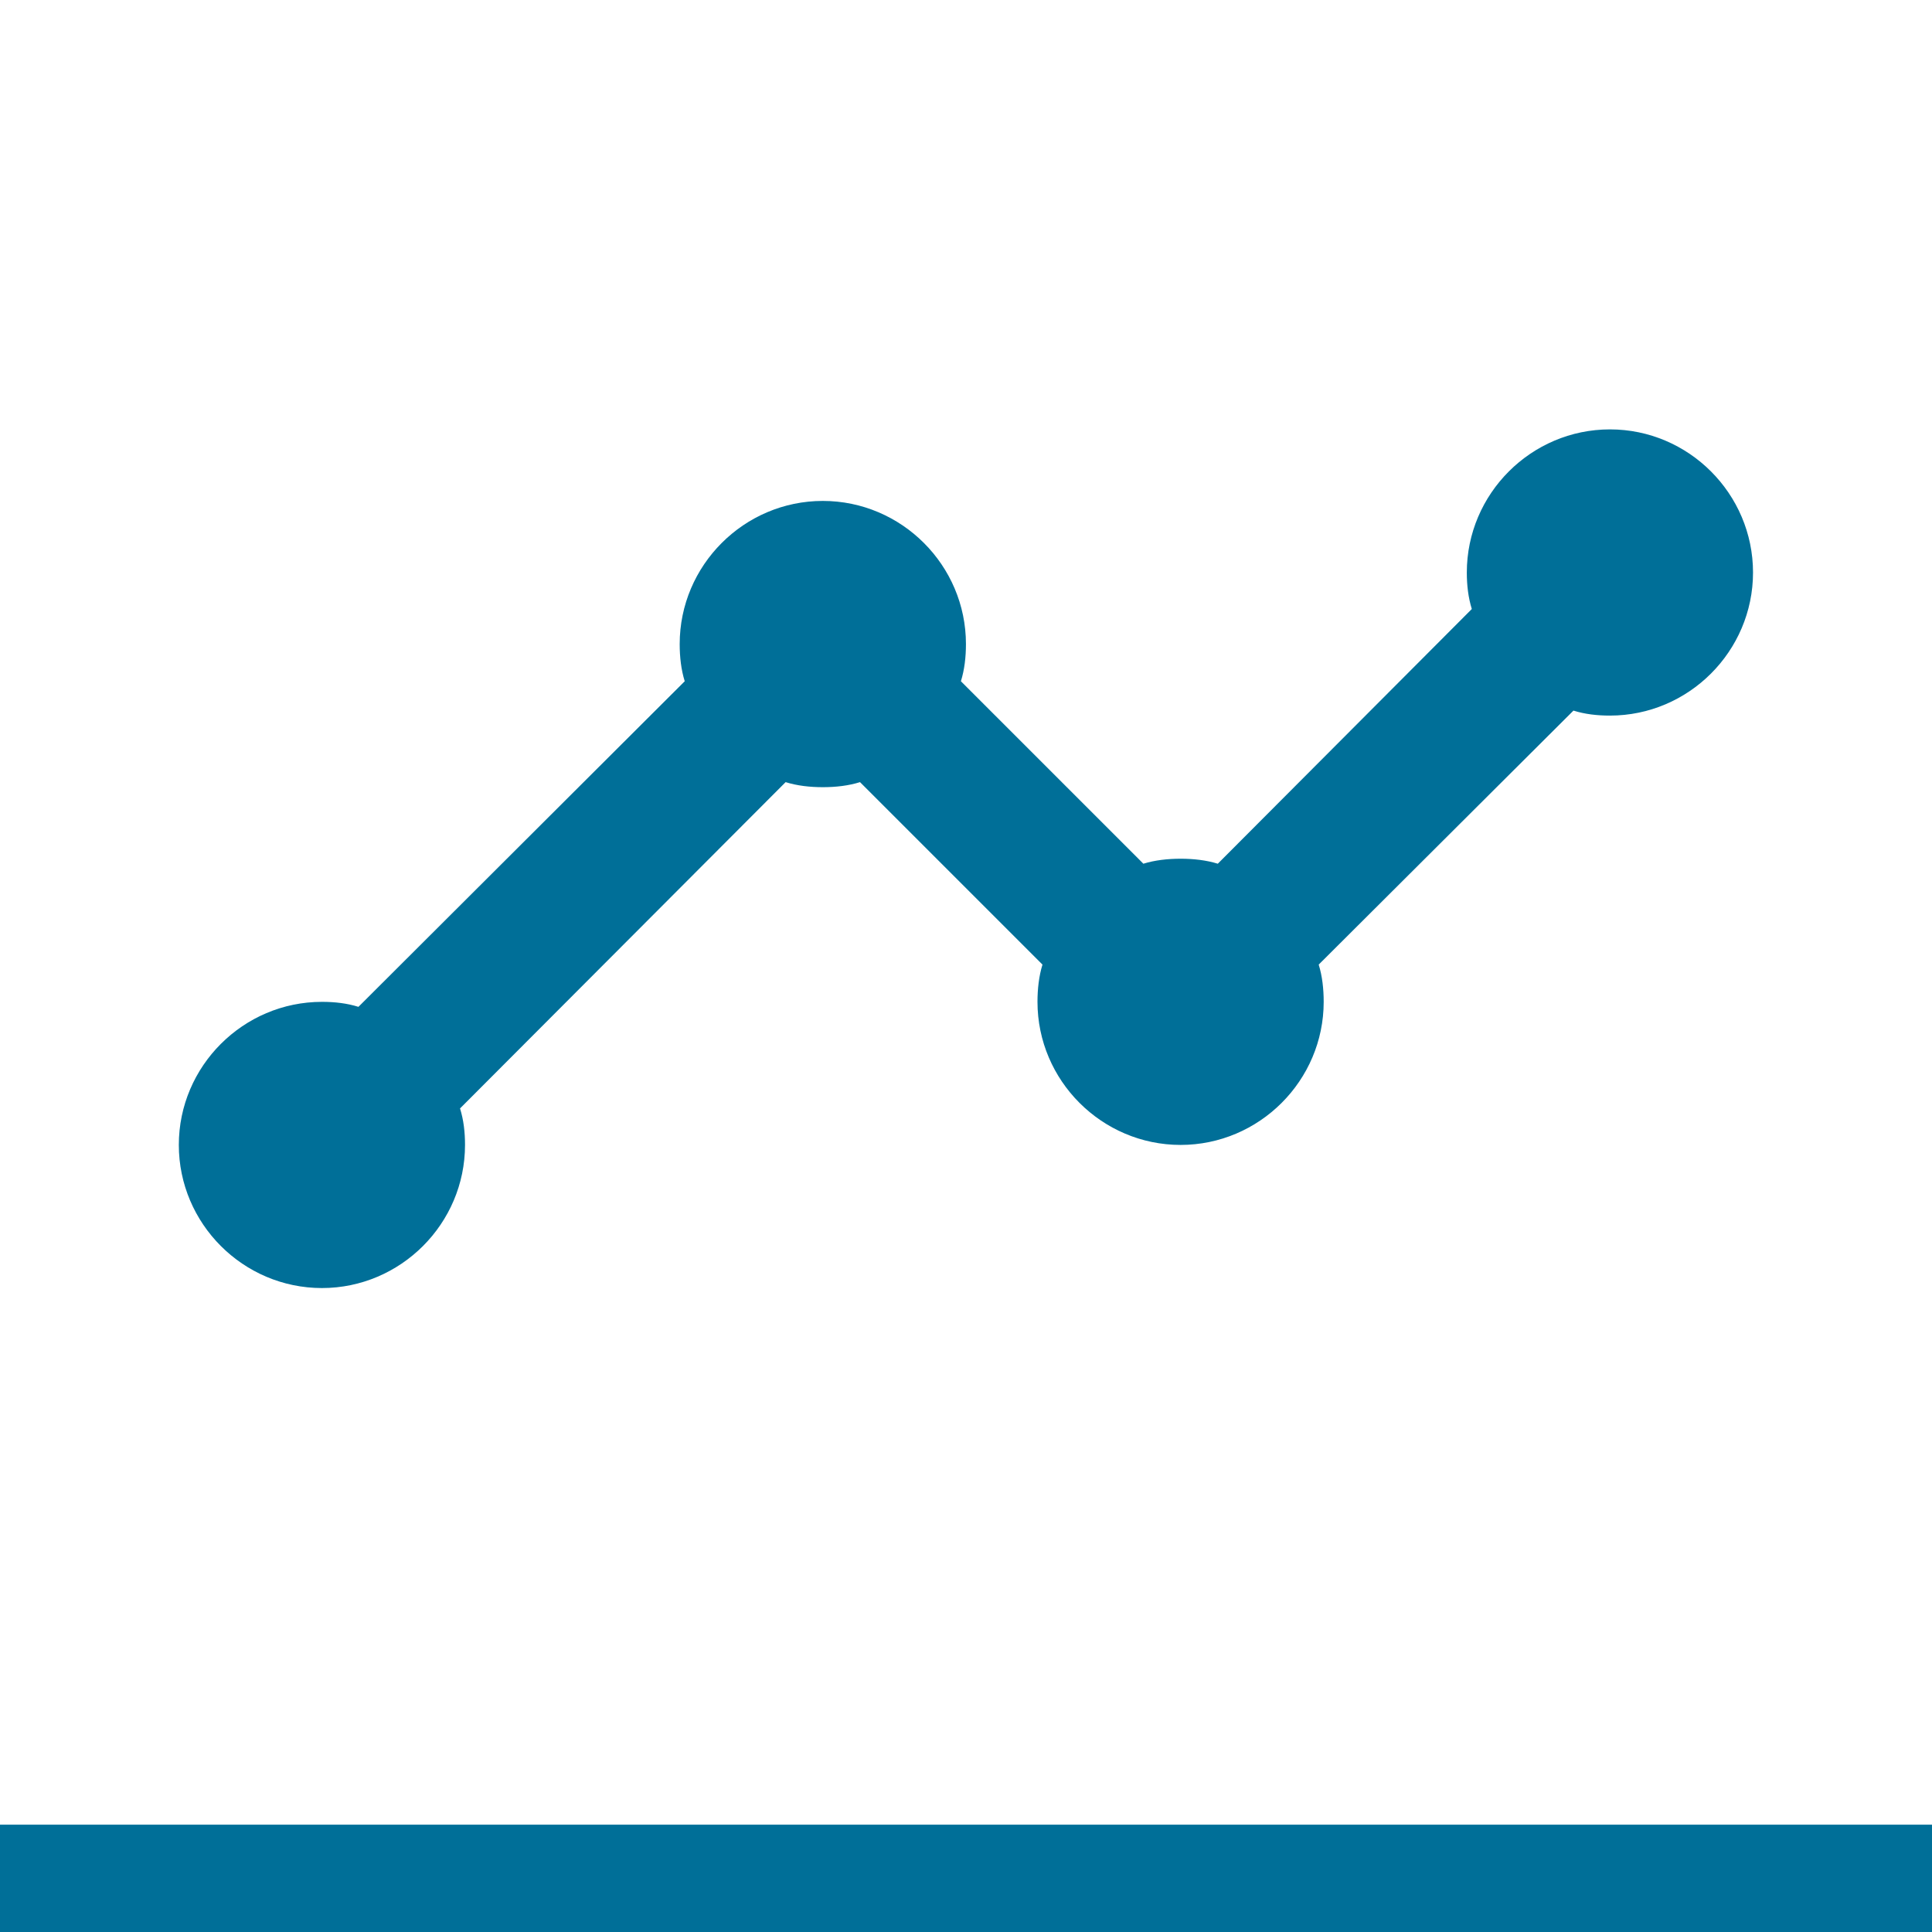
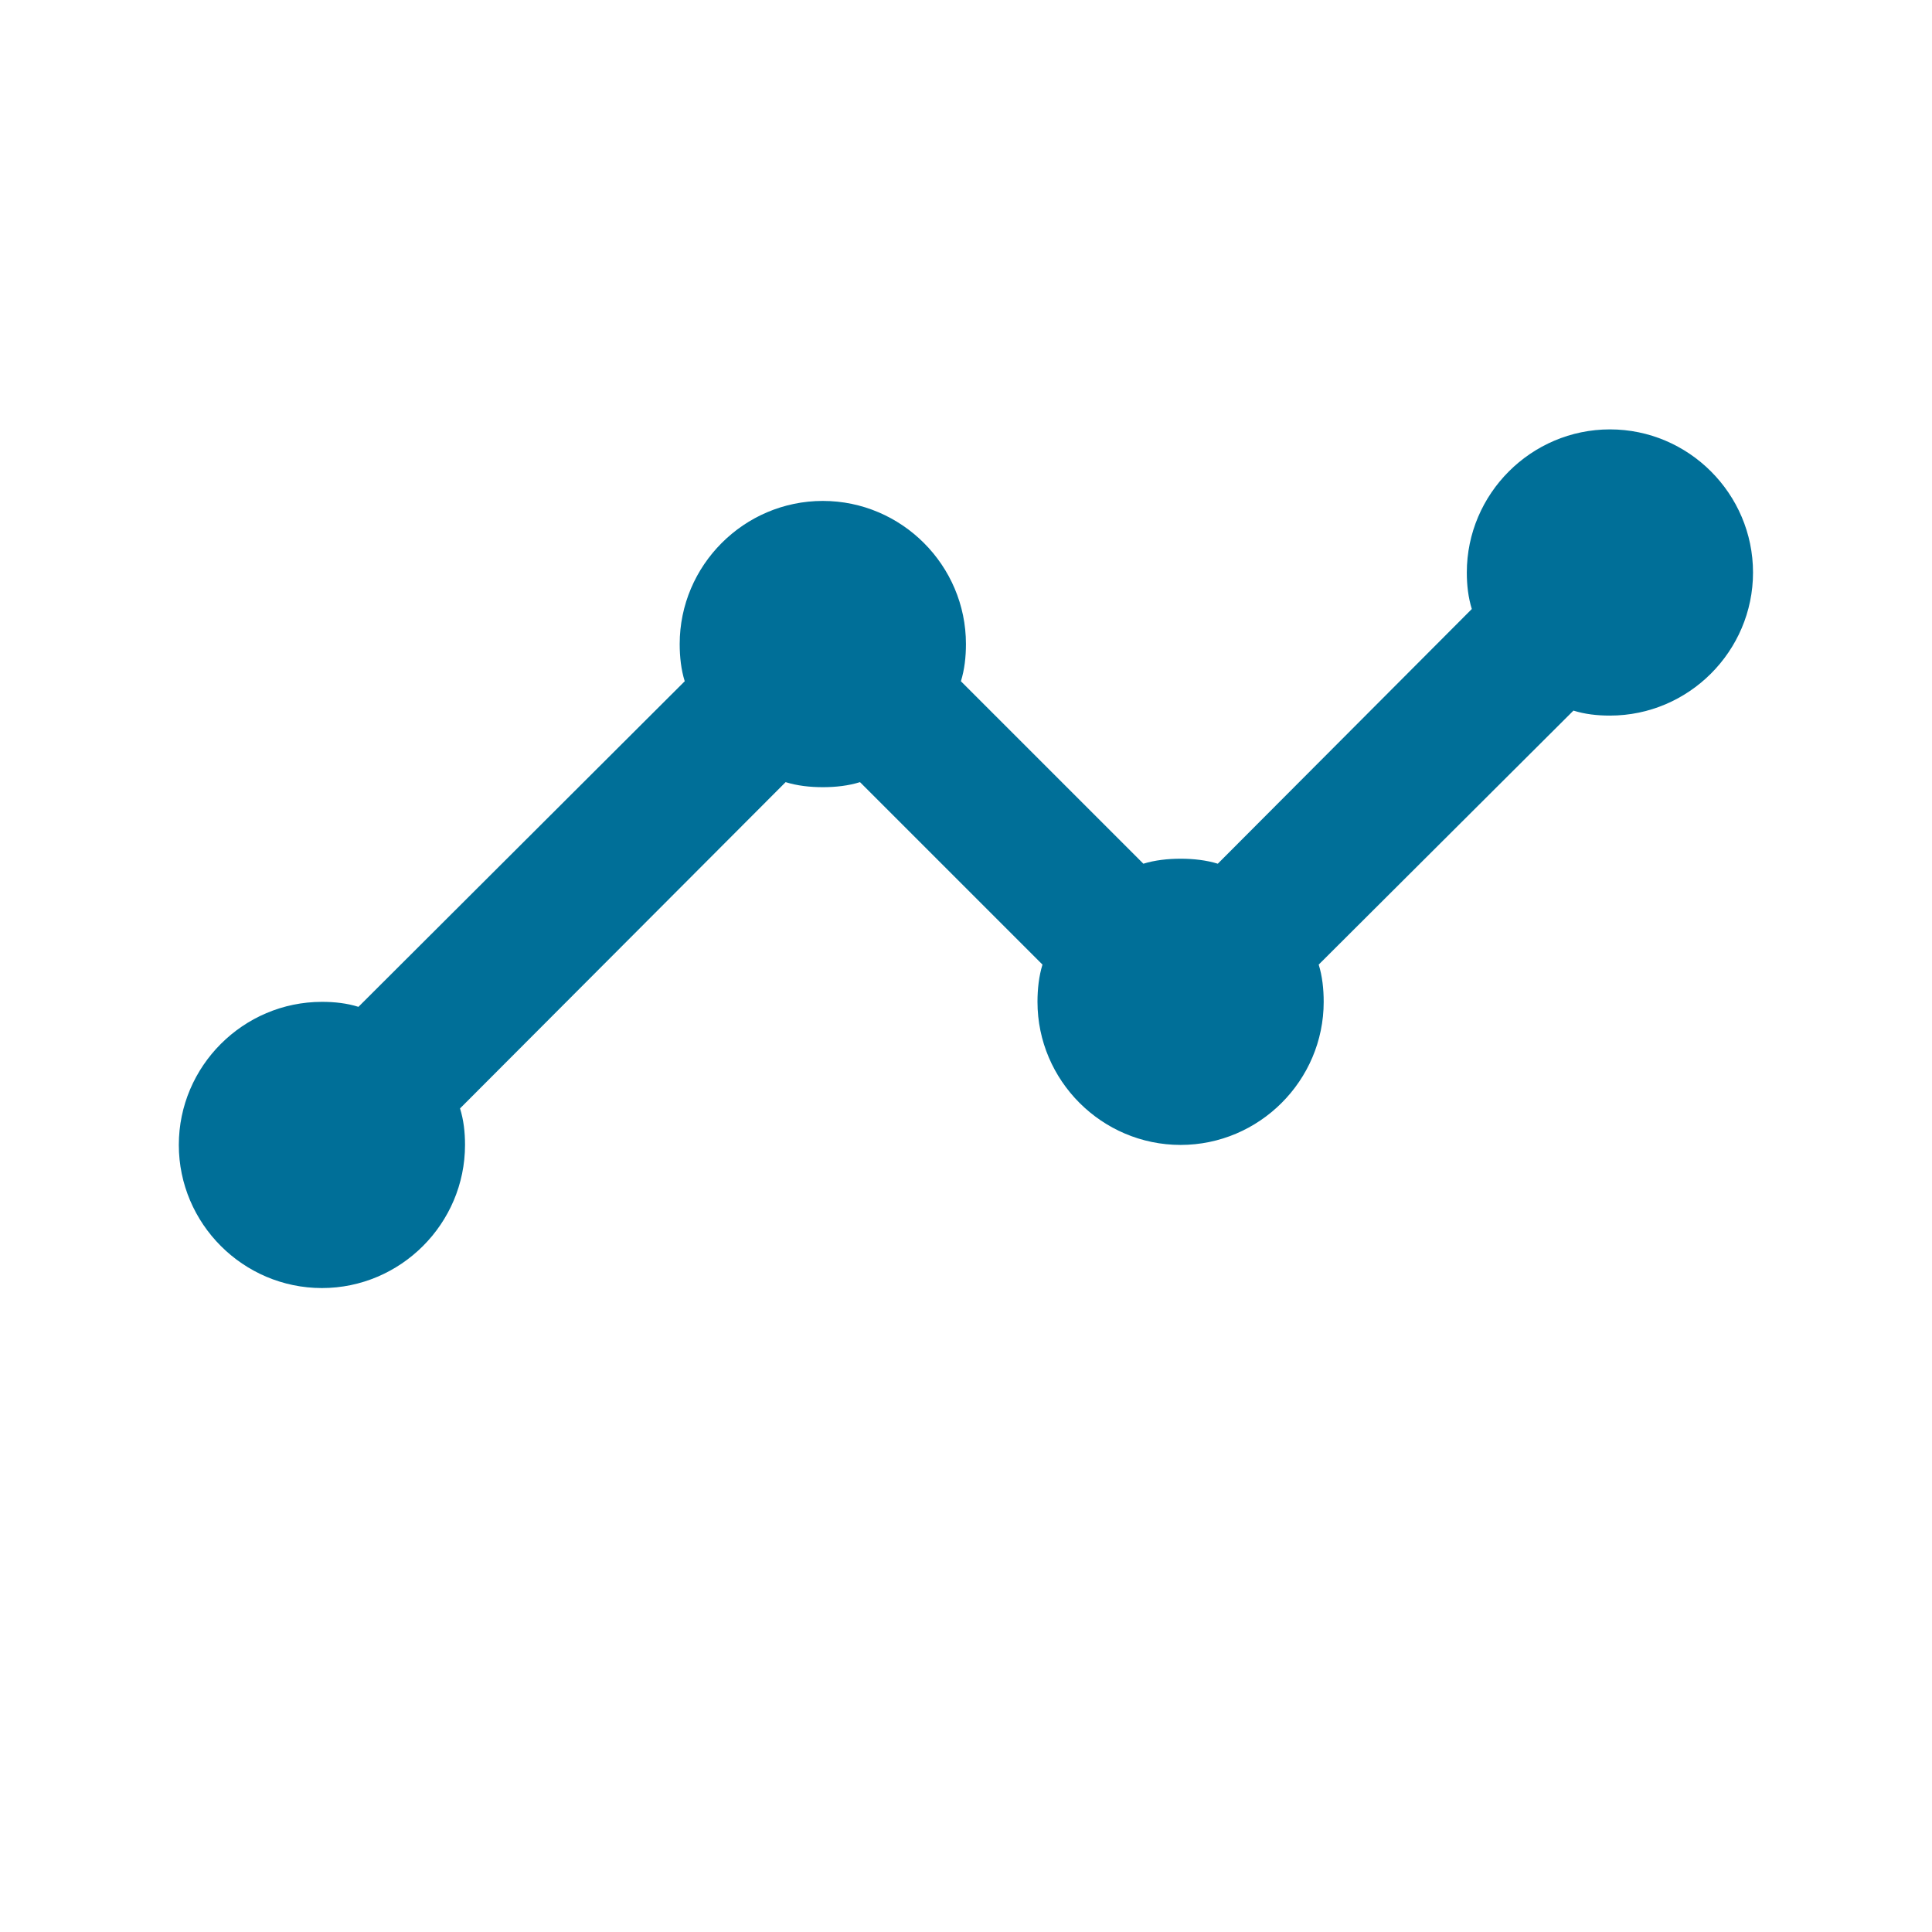
<svg xmlns="http://www.w3.org/2000/svg" width="36" height="36" viewBox="0 0 36 36" fill="none">
  <path d="M32.665 10.668C32.665 12.134 31.465 13.334 29.999 13.334C29.759 13.334 29.532 13.308 29.319 13.241L24.572 17.974C24.639 18.188 24.665 18.428 24.665 18.668C24.665 20.134 23.465 21.334 21.999 21.334C20.532 21.334 19.332 20.134 19.332 18.668C19.332 18.428 19.359 18.188 19.425 17.974L16.025 14.574C15.812 14.641 15.572 14.668 15.332 14.668C15.092 14.668 14.852 14.641 14.639 14.574L8.572 20.654C8.639 20.868 8.665 21.094 8.665 21.334C8.665 22.801 7.465 24.001 5.999 24.001C4.532 24.001 3.332 22.801 3.332 21.334C3.332 19.868 4.532 18.668 5.999 18.668C6.239 18.668 6.465 18.694 6.679 18.761L12.759 12.694C12.692 12.481 12.665 12.241 12.665 12.001C12.665 10.534 13.865 9.334 15.332 9.334C16.799 9.334 17.999 10.534 17.999 12.001C17.999 12.241 17.972 12.481 17.905 12.694L21.305 16.094C21.519 16.028 21.759 16.001 21.999 16.001C22.239 16.001 22.479 16.028 22.692 16.094L27.425 11.348C27.359 11.134 27.332 10.908 27.332 10.668C27.332 9.201 28.532 8.001 29.999 8.001C31.465 8.001 32.665 9.201 32.665 10.668Z" fill="#006F98" />
-   <rect y="34" width="36" height="2" fill="#006F98" />
</svg>